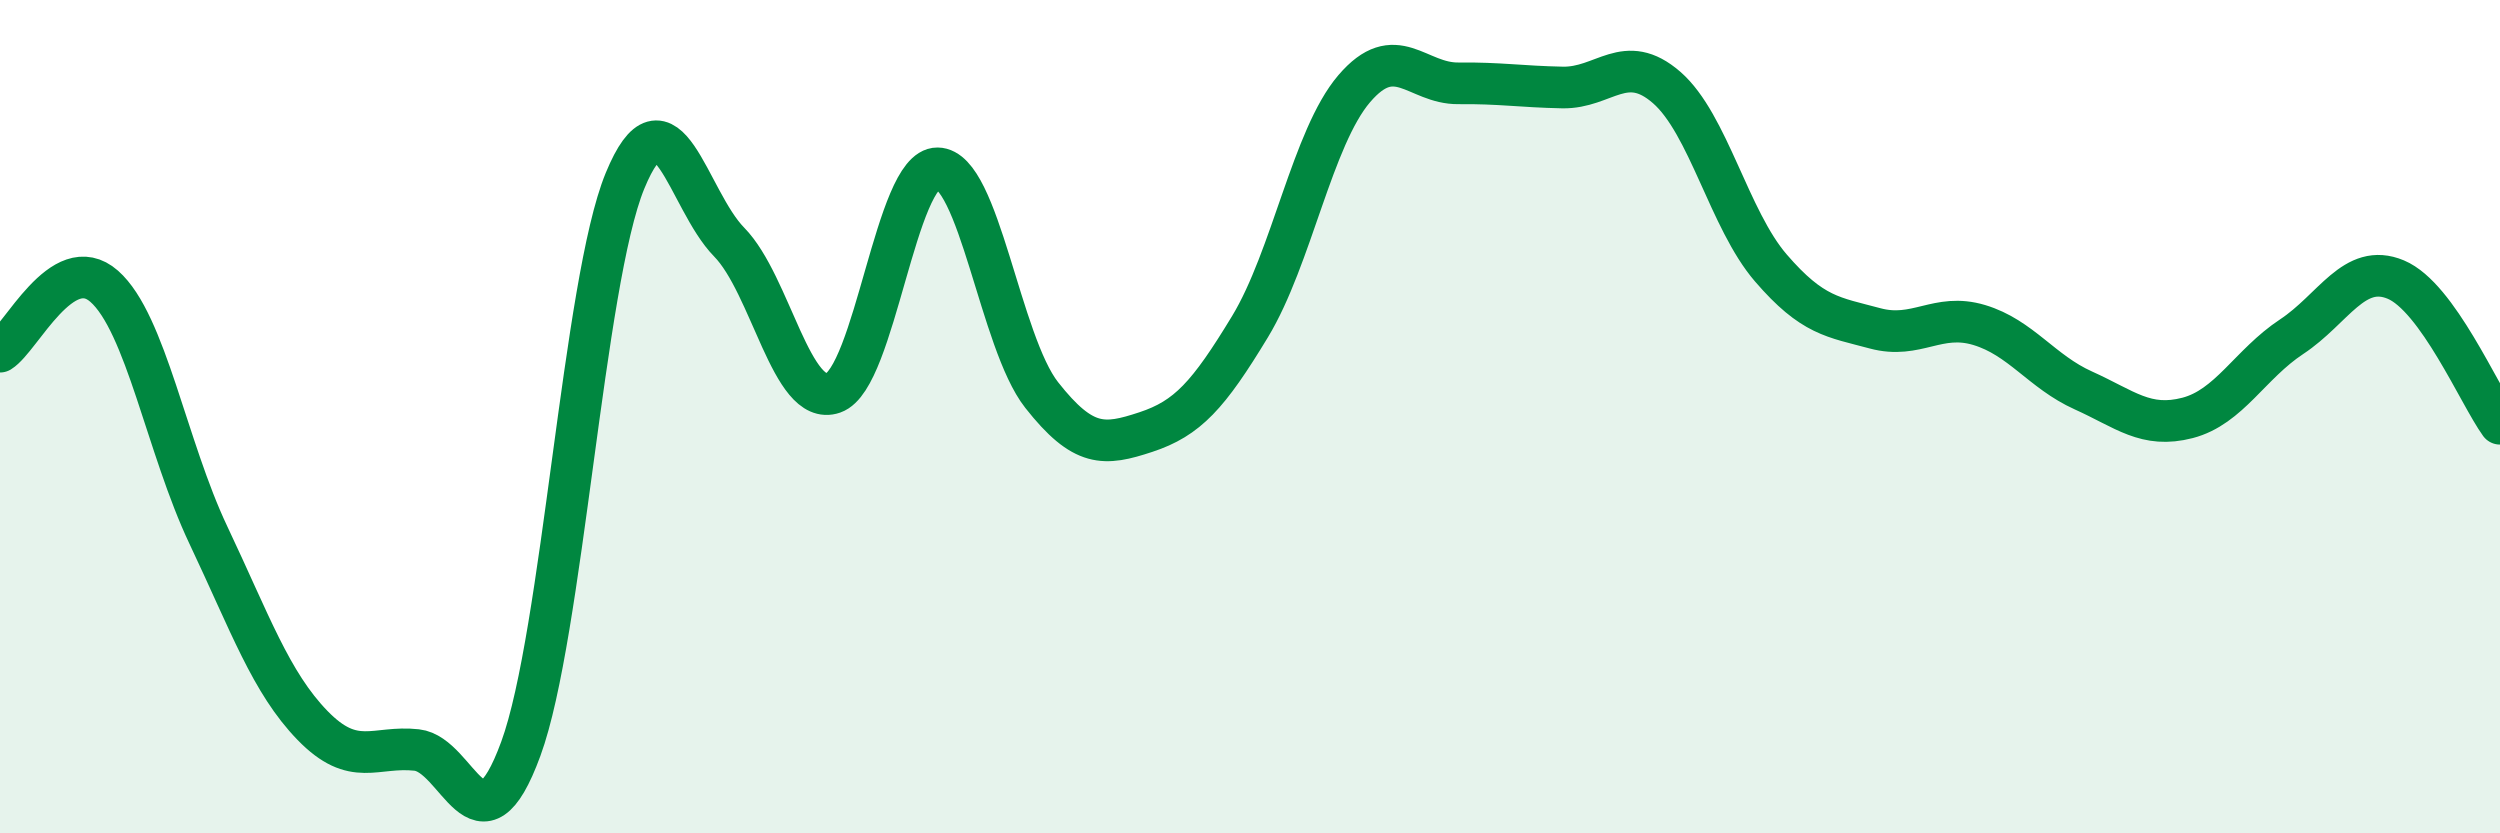
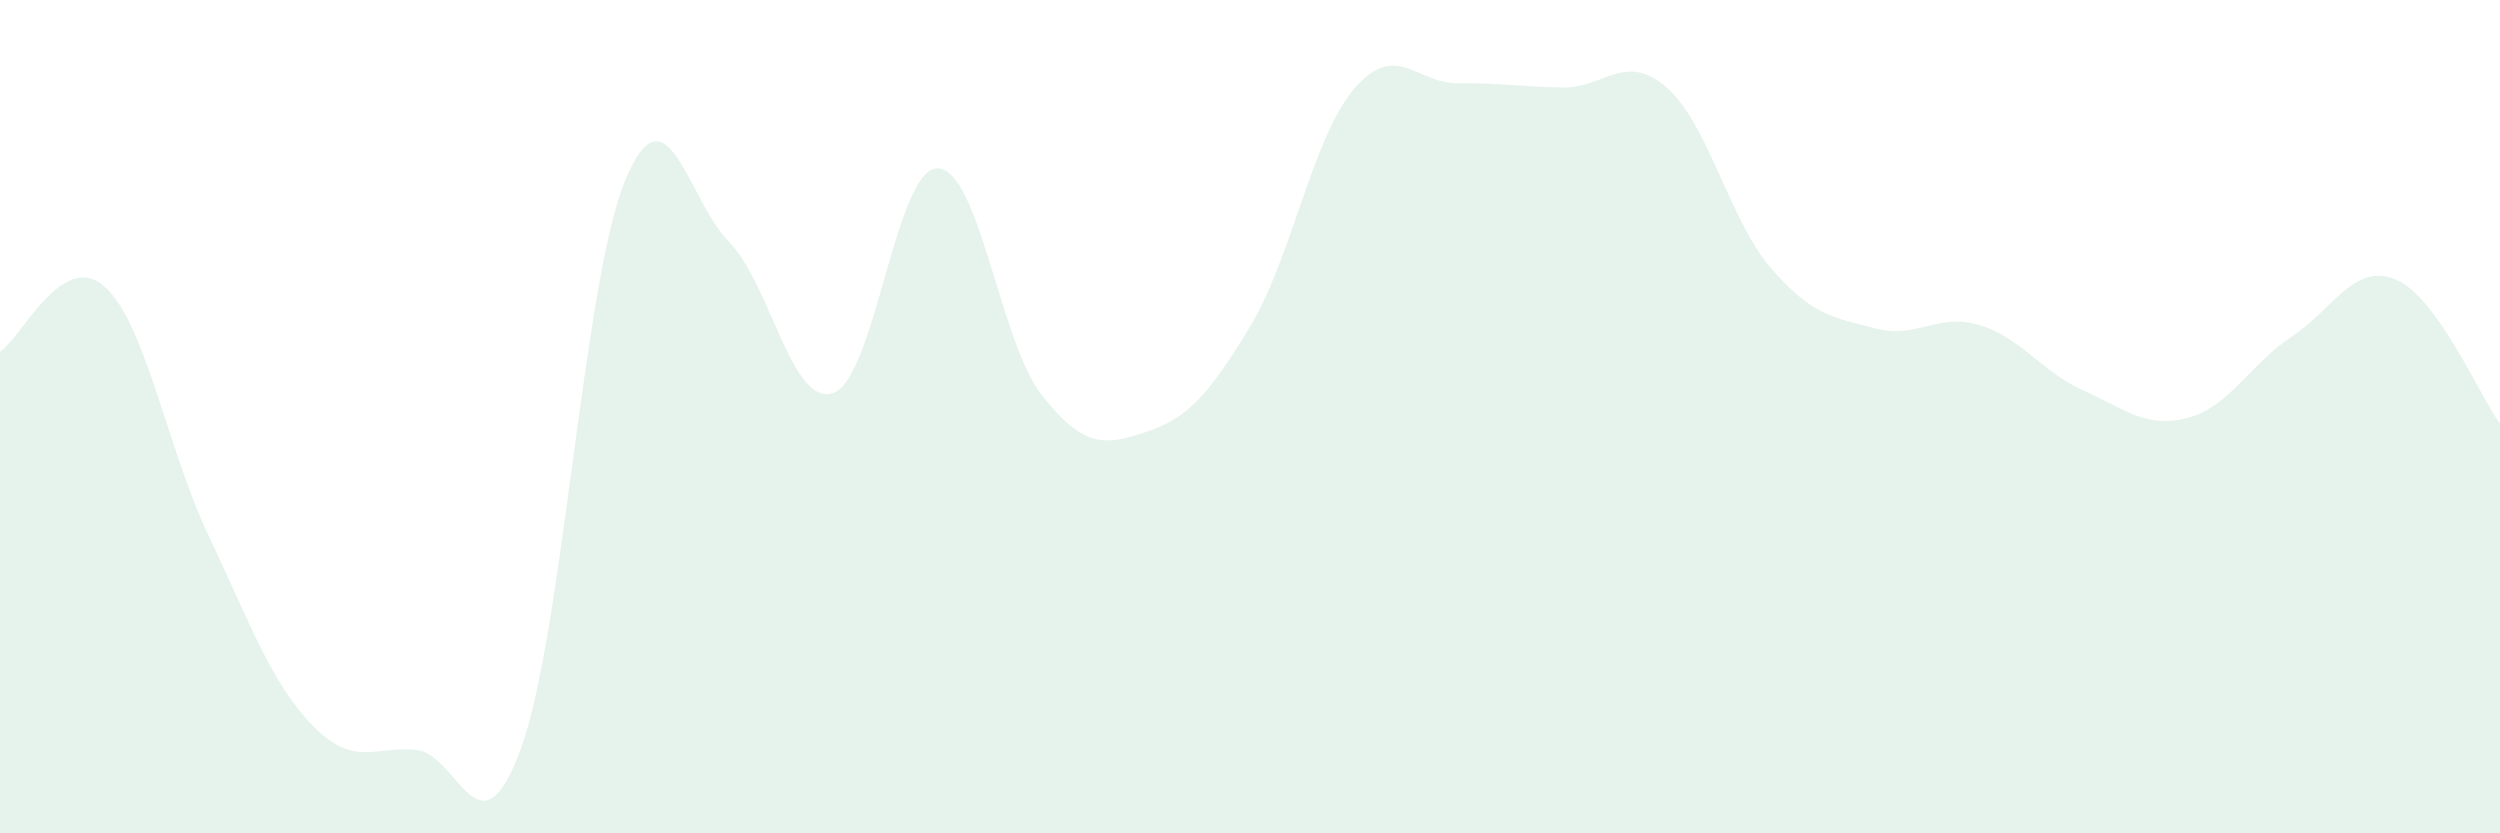
<svg xmlns="http://www.w3.org/2000/svg" width="60" height="20" viewBox="0 0 60 20">
  <path d="M 0,8.44 C 0.5,8.13 1.5,5.99 2.5,6.87 C 3.5,7.75 4,10.73 5,12.84 C 6,14.95 6.5,16.38 7.5,17.41 C 8.5,18.44 9,17.89 10,18 C 11,18.11 11.5,20.7 12.5,17.97 C 13.5,15.24 14,6.77 15,4.34 C 16,1.91 16.5,4.79 17.5,5.81 C 18.5,6.83 19,9.78 20,9.43 C 21,9.08 21.5,4.03 22.5,4.04 C 23.5,4.05 24,8.21 25,9.48 C 26,10.75 26.5,10.7 27.5,10.37 C 28.5,10.04 29,9.49 30,7.84 C 31,6.19 31.5,3.3 32.5,2.13 C 33.5,0.96 34,2.01 35,2 C 36,1.99 36.5,2.08 37.5,2.1 C 38.5,2.12 39,1.23 40,2.1 C 41,2.97 41.5,5.27 42.5,6.43 C 43.5,7.59 44,7.61 45,7.88 C 46,8.15 46.5,7.5 47.5,7.8 C 48.5,8.1 49,8.92 50,9.37 C 51,9.82 51.5,10.29 52.5,10.03 C 53.5,9.77 54,8.74 55,8.08 C 56,7.42 56.5,6.29 57.5,6.71 C 58.5,7.13 59.5,9.48 60,10.17L60 20L0 20Z" fill="#008740" opacity="0.1" stroke-linecap="round" stroke-linejoin="round" />
-   <path d="M 0,8.44 C 0.5,8.13 1.5,5.99 2.5,6.87 C 3.5,7.75 4,10.73 5,12.84 C 6,14.95 6.5,16.38 7.5,17.41 C 8.5,18.44 9,17.89 10,18 C 11,18.11 11.5,20.7 12.5,17.97 C 13.5,15.24 14,6.77 15,4.34 C 16,1.91 16.5,4.79 17.5,5.81 C 18.5,6.83 19,9.78 20,9.43 C 21,9.08 21.5,4.03 22.5,4.04 C 23.5,4.05 24,8.21 25,9.48 C 26,10.75 26.5,10.7 27.5,10.37 C 28.5,10.04 29,9.49 30,7.84 C 31,6.19 31.5,3.3 32.5,2.13 C 33.5,0.96 34,2.01 35,2 C 36,1.99 36.5,2.08 37.5,2.1 C 38.5,2.12 39,1.23 40,2.1 C 41,2.97 41.5,5.27 42.5,6.43 C 43.5,7.59 44,7.61 45,7.88 C 46,8.15 46.5,7.5 47.5,7.8 C 48.5,8.1 49,8.92 50,9.37 C 51,9.82 51.5,10.29 52.5,10.03 C 53.5,9.77 54,8.74 55,8.08 C 56,7.42 56.5,6.29 57.5,6.71 C 58.5,7.13 59.5,9.48 60,10.17" stroke="#008740" stroke-width="1" fill="none" stroke-linecap="round" stroke-linejoin="round" />
</svg>